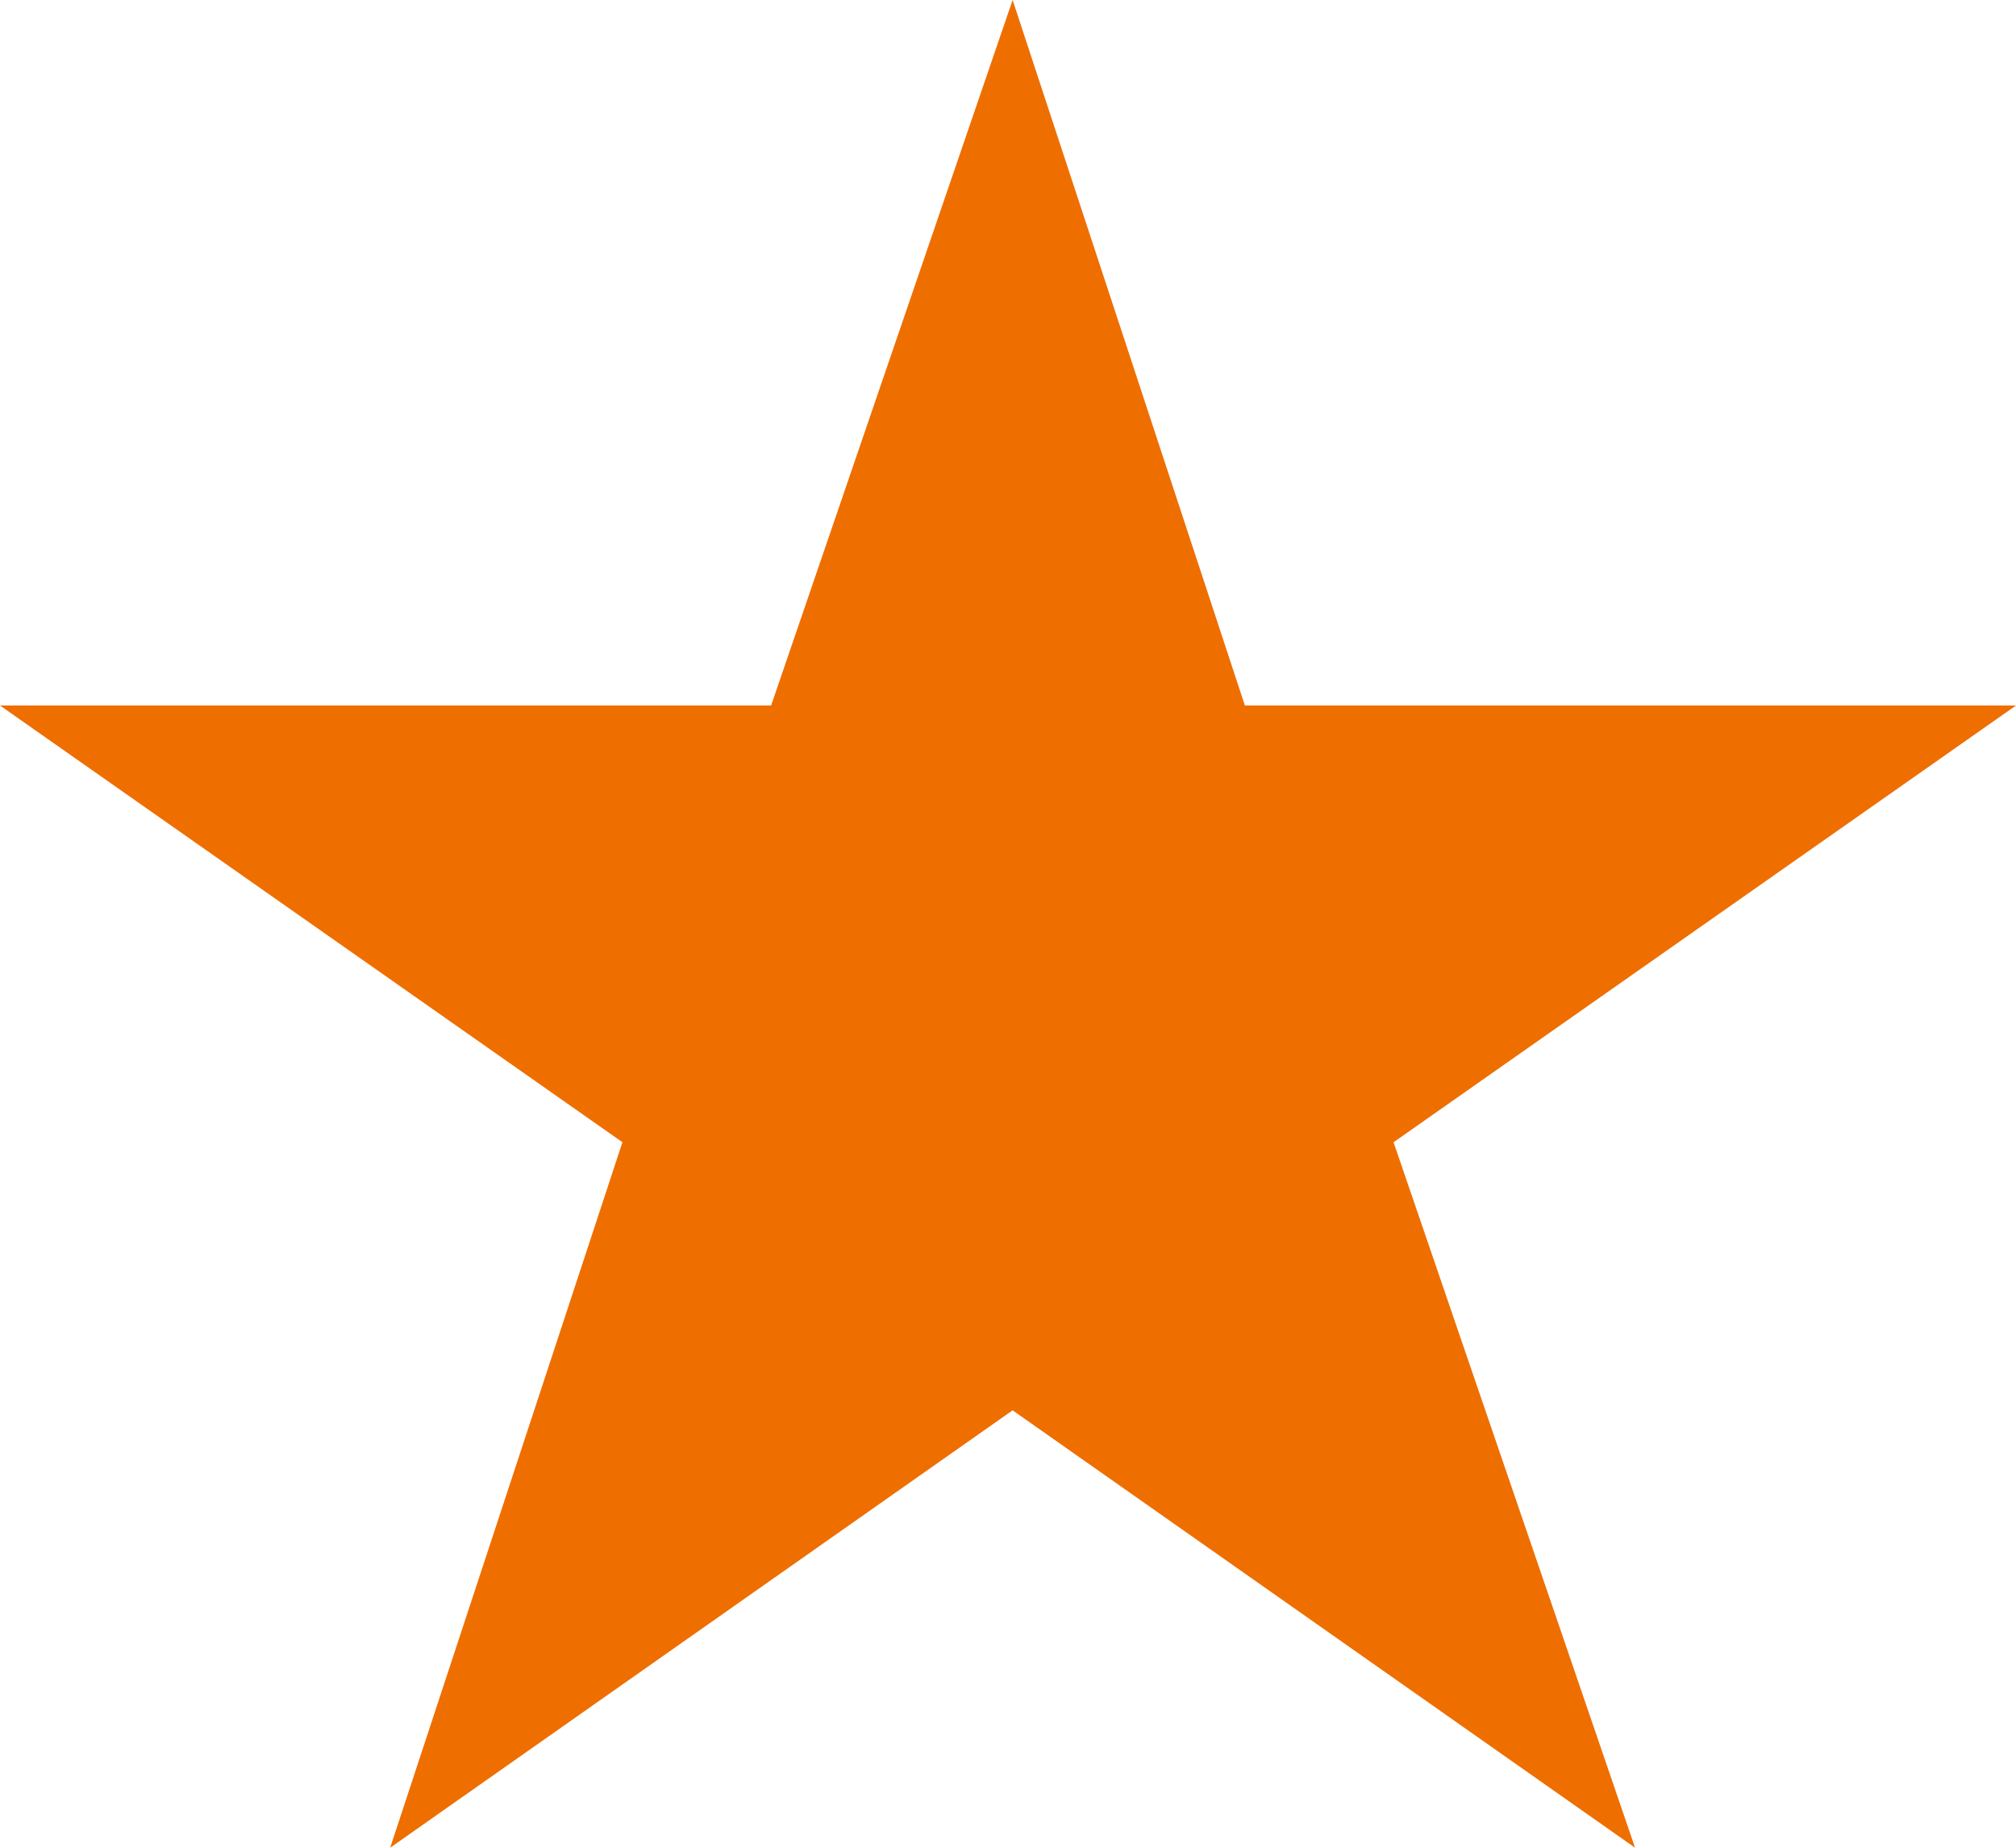
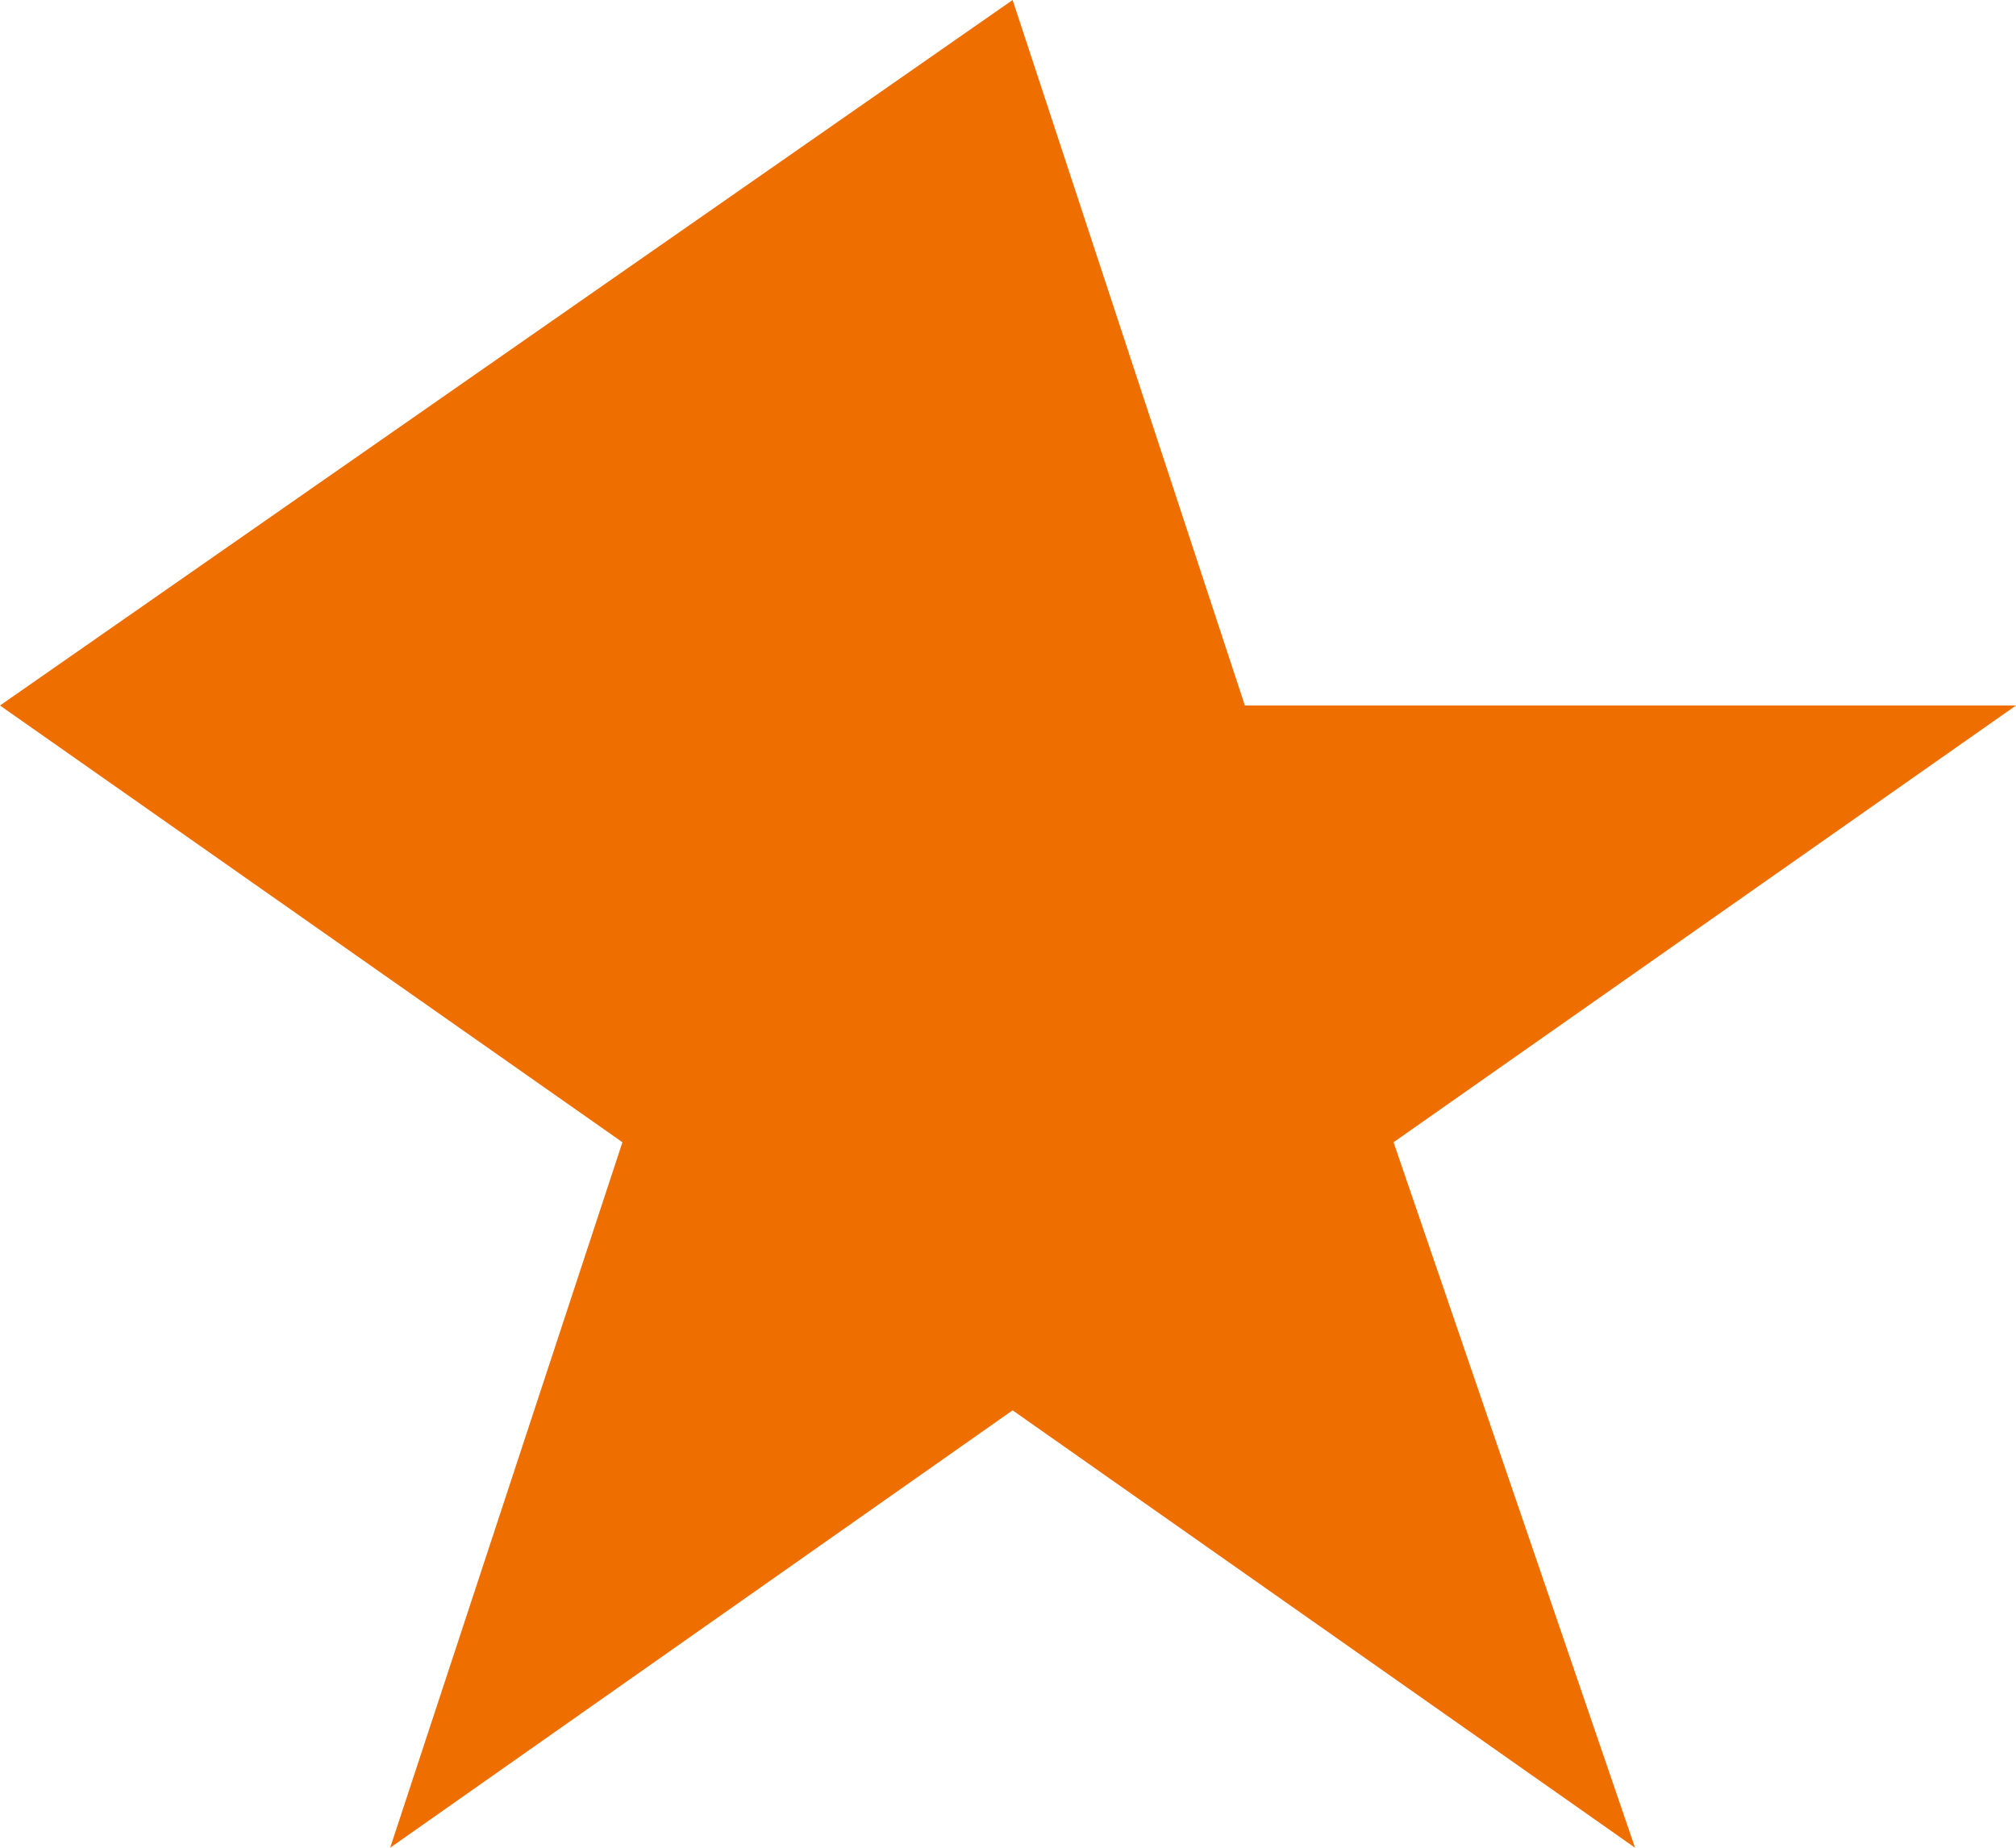
<svg xmlns="http://www.w3.org/2000/svg" width="24" height="22" viewBox="0 0 24 22">
-   <path d="M70.055,63l2.765,8.4H82L74.59,76.6,77.465,85l-7.41-5.208L62.645,85l2.765-8.4L58,71.4h9.18Z" transform="translate(-58 -63)" fill="#ef6e00" fill-rule="evenodd" />
+   <path d="M70.055,63l2.765,8.4H82L74.59,76.6,77.465,85l-7.41-5.208L62.645,85l2.765-8.4L58,71.4Z" transform="translate(-58 -63)" fill="#ef6e00" fill-rule="evenodd" />
</svg>